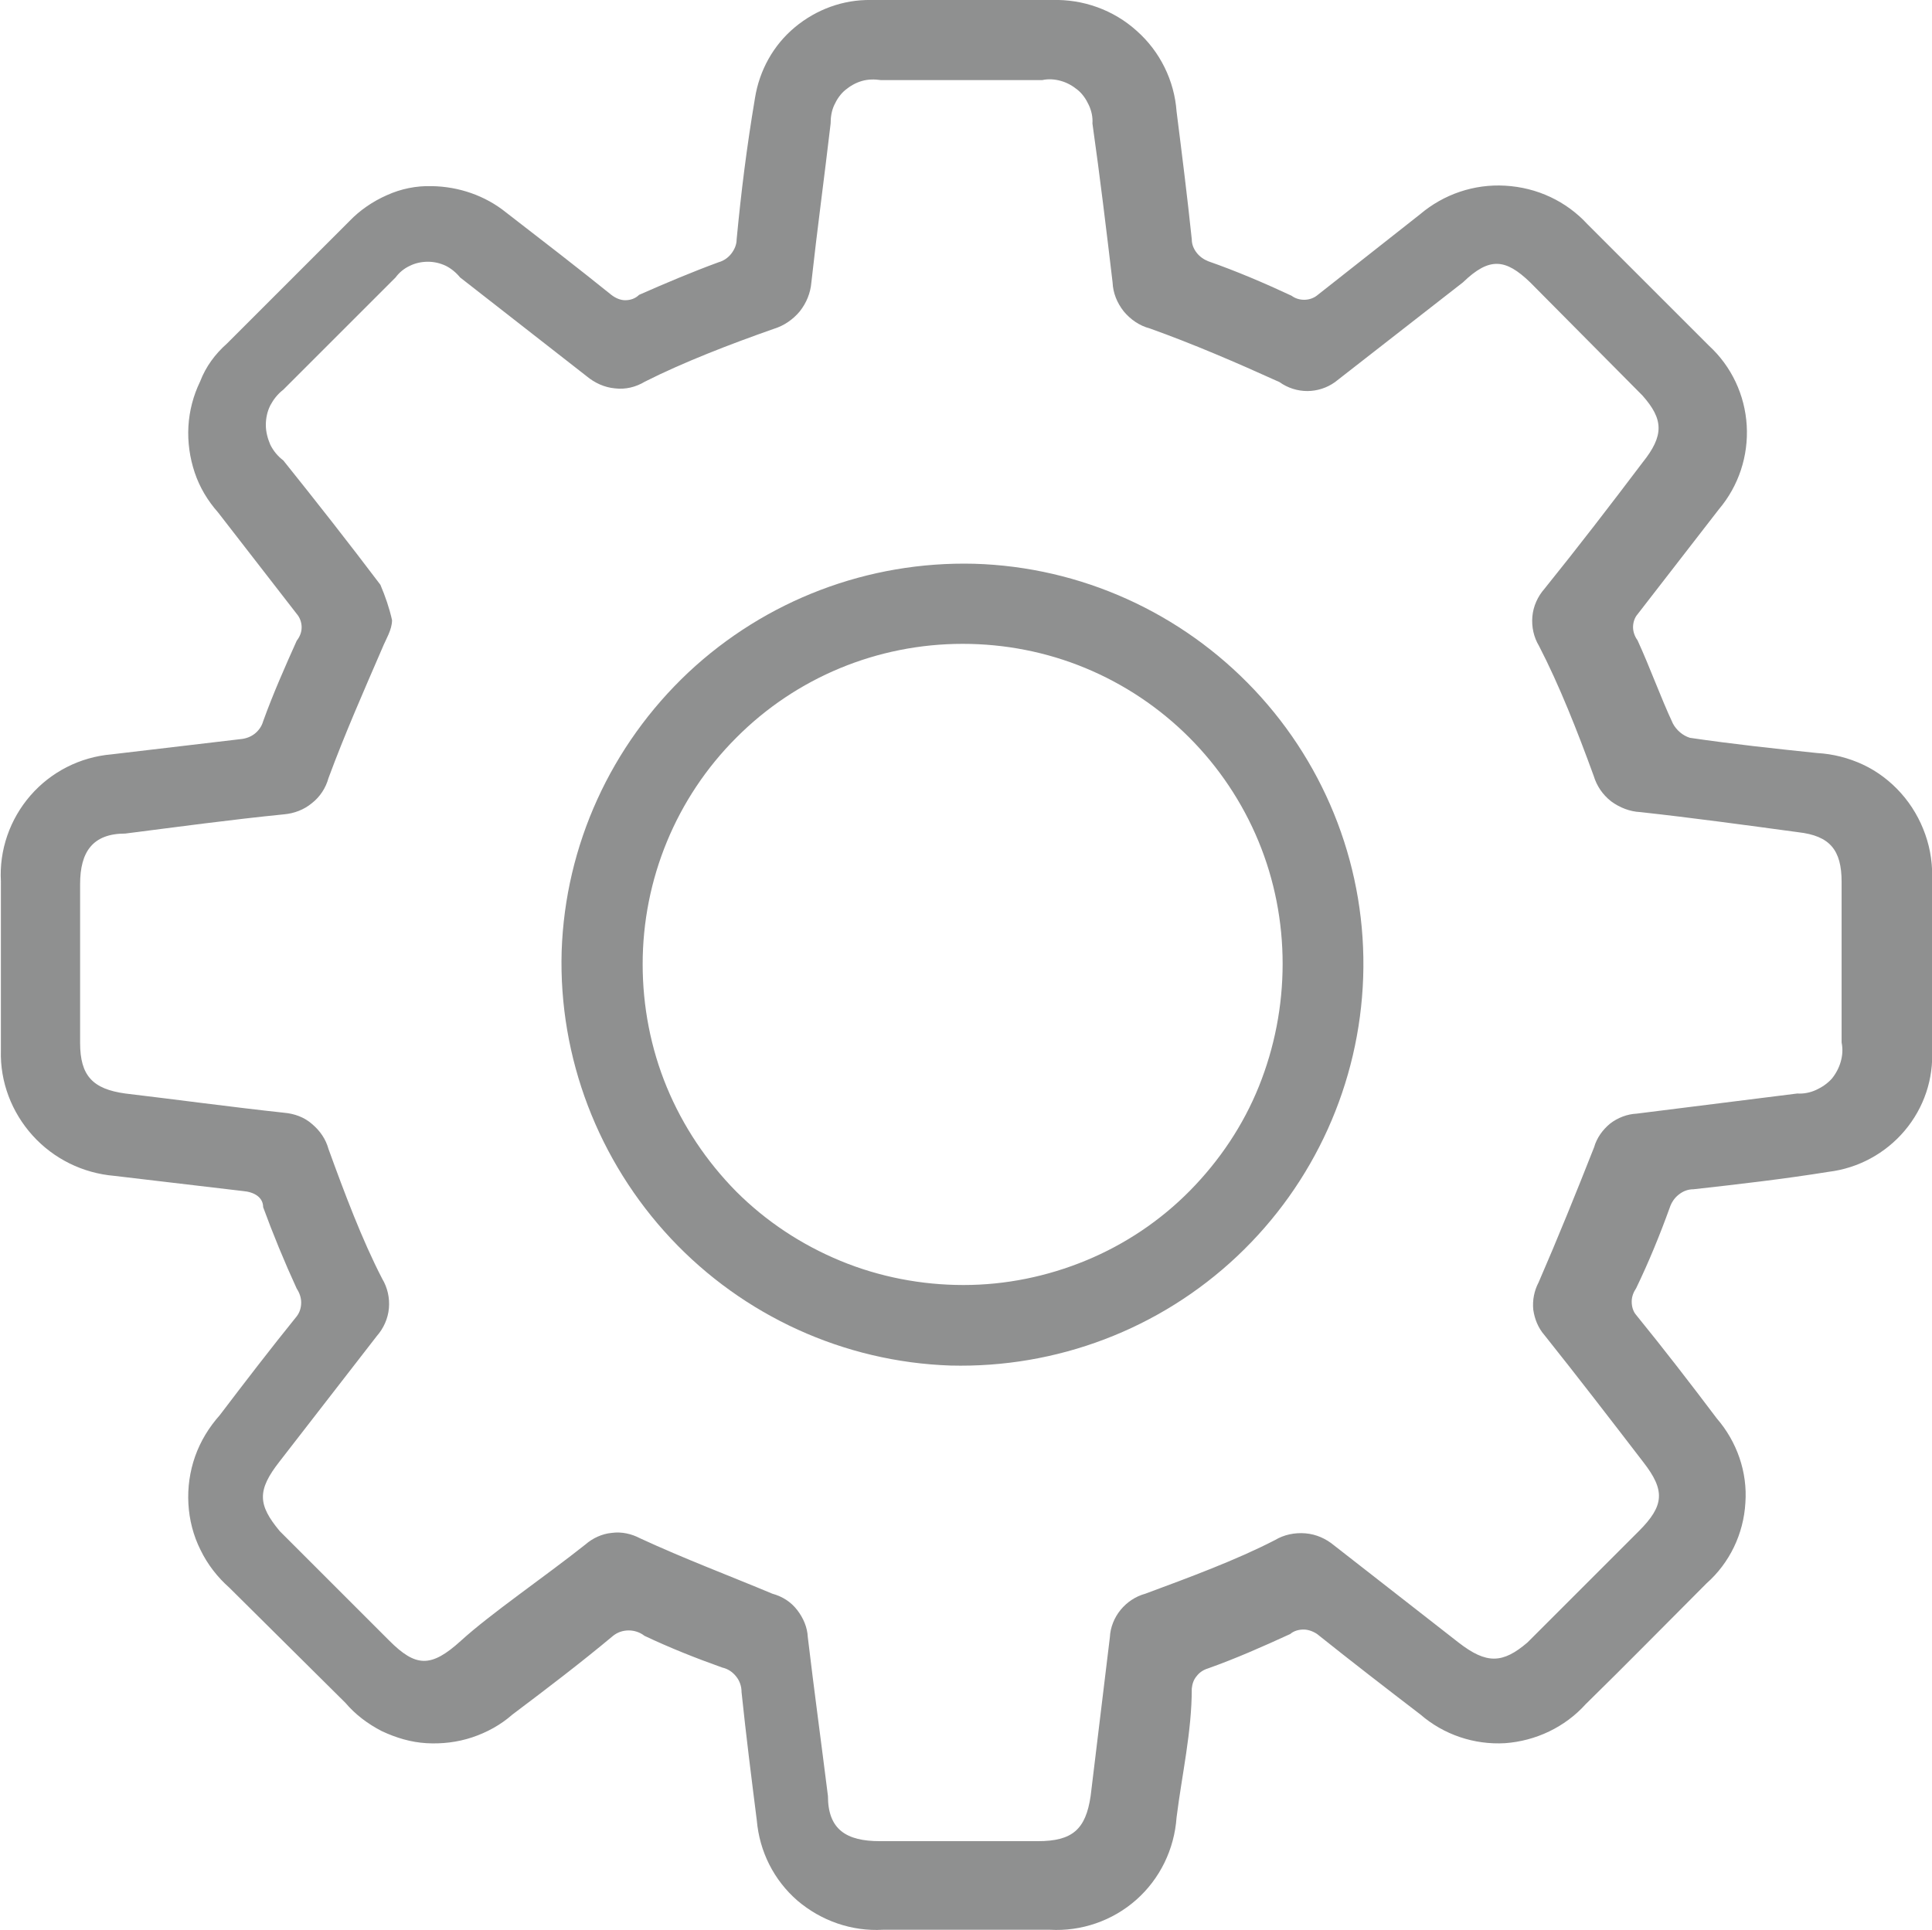
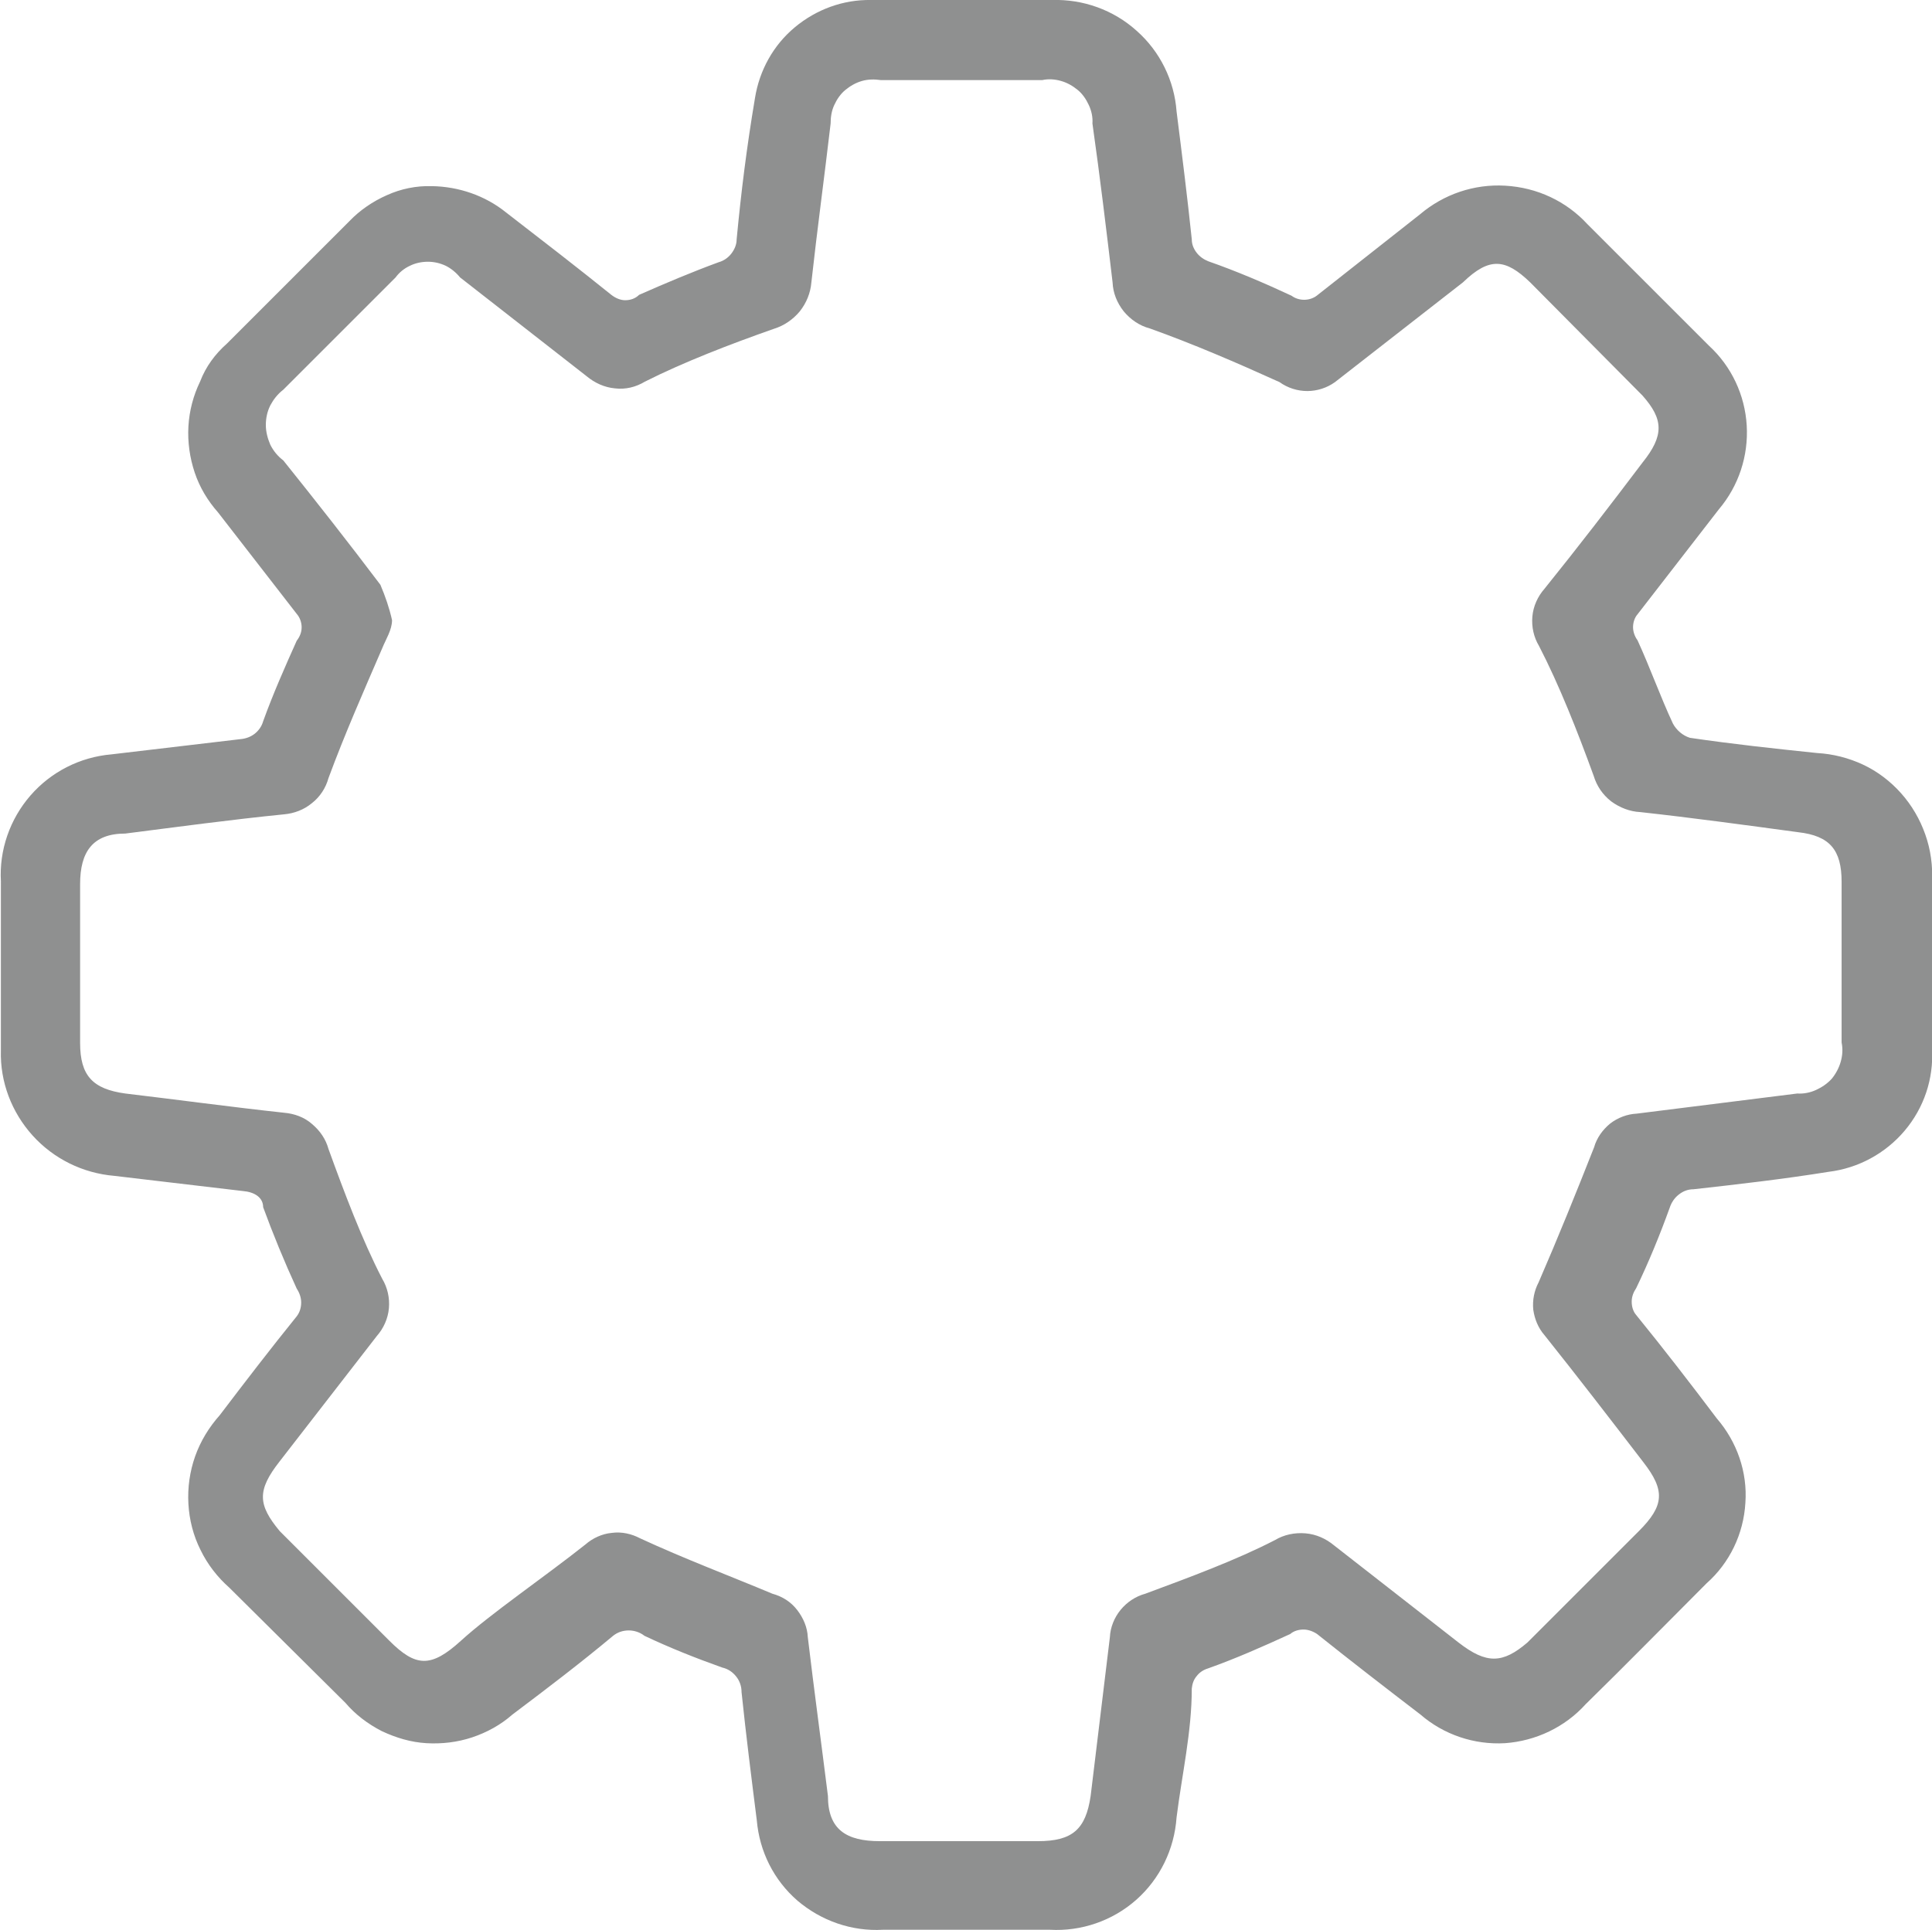
<svg xmlns="http://www.w3.org/2000/svg" version="1.2" baseProfile="tiny" id="Layer_1" x="0px" y="0px" viewBox="0 0 43.17 43.13" overflow="visible" xml:space="preserve">
  <rect x="0" y="0.04" fill="none" width="43" height="43" />
  <path fill="#8F9090" d="M9.65,4.16c0.6,0.01,1.19,0.21,1.66,0.59c0.79,0.61,1.58,1.22,2.35,1.84c0.09,0.07,0.2,0.12,0.31,0.12  c0.12,0,0.23-0.04,0.31-0.12c0.59-0.26,1.18-0.51,1.78-0.73c0.11-0.03,0.21-0.1,0.28-0.19c0.07-0.09,0.12-0.2,0.12-0.32  c0.1-1.05,0.22-2.03,0.41-3.16c0.1-0.62,0.41-1.18,0.89-1.58c0.48-0.4,1.08-0.62,1.7-0.61h4.05c0.69-0.02,1.37,0.22,1.89,0.69  c0.52,0.46,0.84,1.11,0.89,1.8c0.12,0.95,0.24,1.9,0.34,2.86c0,0.11,0.04,0.21,0.11,0.3c0.07,0.09,0.16,0.15,0.26,0.19  c0.63,0.22,1.26,0.49,1.86,0.77c0.08,0.06,0.18,0.09,0.28,0.09c0.1,0,0.2-0.03,0.28-0.09l2.31-1.82c0.53-0.45,1.21-0.68,1.9-0.64  C34.35,4.19,35,4.5,35.47,5.01l2.72,2.72c0.5,0.46,0.8,1.1,0.84,1.78c0.04,0.68-0.18,1.35-0.62,1.87l-1.82,2.35  c-0.07,0.08-0.1,0.19-0.1,0.29s0.04,0.21,0.1,0.29c0.28,0.61,0.51,1.26,0.79,1.86c0.08,0.15,0.22,0.27,0.38,0.32  c0.95,0.14,1.88,0.24,2.84,0.34c0.36,0.02,0.71,0.11,1.03,0.26c0.32,0.15,0.61,0.37,0.85,0.64c0.24,0.27,0.42,0.58,0.54,0.92  c0.12,0.34,0.17,0.7,0.15,1.06c0,1.24,0,2.49,0,3.73c0.04,0.67-0.18,1.32-0.61,1.83c-0.43,0.51-1.04,0.84-1.7,0.92  c-0.99,0.16-2.03,0.28-3.02,0.39c-0.12,0-0.23,0.04-0.33,0.12c-0.09,0.07-0.16,0.17-0.2,0.29c-0.22,0.61-0.47,1.22-0.75,1.8  c-0.06,0.09-0.1,0.19-0.1,0.3c0,0.11,0.03,0.22,0.1,0.3c0.61,0.75,1.22,1.54,1.8,2.31c0.45,0.52,0.69,1.2,0.64,1.89  c-0.04,0.69-0.35,1.34-0.87,1.8c-0.89,0.89-1.78,1.8-2.7,2.7c-0.46,0.51-1.11,0.82-1.8,0.87c-0.69,0.04-1.37-0.19-1.89-0.64  c-0.77-0.59-1.56-1.2-2.31-1.8c-0.09-0.06-0.2-0.1-0.3-0.1c-0.11,0-0.22,0.03-0.3,0.1c-0.61,0.28-1.22,0.55-1.84,0.77  c-0.1,0.03-0.19,0.09-0.25,0.17c-0.07,0.08-0.1,0.18-0.11,0.28c0,0.97-0.22,1.92-0.34,2.88c-0.05,0.71-0.37,1.37-0.9,1.84  c-0.53,0.47-1.23,0.71-1.93,0.67h-3.73c-0.7,0.04-1.38-0.2-1.91-0.65c-0.53-0.46-0.85-1.1-0.91-1.8c-0.12-0.95-0.24-1.9-0.34-2.86  c0-0.13-0.04-0.25-0.12-0.35c-0.08-0.1-0.18-0.17-0.31-0.2c-0.59-0.21-1.17-0.44-1.74-0.71c-0.1-0.08-0.23-0.12-0.35-0.12  c-0.13,0-0.25,0.04-0.35,0.12c-0.73,0.61-1.48,1.18-2.25,1.76c-0.26,0.23-0.57,0.4-0.9,0.51c-0.33,0.11-0.68,0.15-1.02,0.13  c-0.35-0.02-0.68-0.12-1-0.27c-0.31-0.16-0.59-0.37-0.81-0.63l-2.59-2.57c-0.27-0.24-0.49-0.52-0.65-0.85  c-0.16-0.32-0.25-0.67-0.27-1.03c-0.02-0.36,0.03-0.72,0.15-1.06c0.12-0.34,0.31-0.65,0.55-0.92c0.57-0.75,1.13-1.48,1.72-2.21  c0.07-0.09,0.1-0.2,0.1-0.31s-0.04-0.22-0.1-0.31c-0.28-0.61-0.53-1.22-0.75-1.82c0-0.22-0.2-0.34-0.45-0.36l-2.88-0.34  c-0.7-0.06-1.35-0.38-1.82-0.9c-0.47-0.52-0.73-1.2-0.71-1.9V19.7c-0.04-0.7,0.2-1.39,0.66-1.92c0.46-0.53,1.11-0.86,1.81-0.92  l2.88-0.34c0.12-0.01,0.23-0.05,0.32-0.12c0.09-0.07,0.16-0.17,0.19-0.28c0.22-0.61,0.49-1.22,0.75-1.8  c0.07-0.09,0.11-0.19,0.11-0.3c0-0.11-0.04-0.22-0.11-0.3l-1.76-2.27c-0.23-0.26-0.41-0.56-0.52-0.89  c-0.11-0.33-0.16-0.68-0.14-1.03c0.02-0.35,0.11-0.69,0.26-1C4.6,8.19,4.81,7.91,5.07,7.68l2.74-2.74C8.04,4.7,8.33,4.5,8.65,4.36  C8.96,4.22,9.3,4.15,9.65,4.16z M8.76,13.86c0,0.22-0.14,0.43-0.22,0.63c-0.41,0.95-0.83,1.9-1.2,2.9  c-0.06,0.22-0.19,0.42-0.37,0.56c-0.18,0.15-0.4,0.23-0.62,0.25c-1.2,0.12-2.37,0.28-3.55,0.43c-0.73,0-1.01,0.41-1.01,1.13v3.55  c0,0.73,0.28,1.03,1.01,1.13c1.18,0.14,2.35,0.3,3.55,0.43c0.23,0.02,0.45,0.1,0.62,0.25c0.18,0.15,0.31,0.34,0.37,0.56  c0.36,0.99,0.75,2.03,1.2,2.9c0.12,0.2,0.17,0.43,0.15,0.66c-0.02,0.23-0.12,0.45-0.27,0.62l-2.17,2.8c-0.51,0.65-0.49,0.97,0,1.56  l2.45,2.45c0.59,0.59,0.93,0.61,1.6,0c0.67-0.61,1.86-1.42,2.78-2.15c0.16-0.14,0.37-0.24,0.59-0.26c0.22-0.03,0.44,0.02,0.63,0.12  c0.97,0.45,2.03,0.85,2.96,1.24c0.22,0.06,0.41,0.18,0.55,0.36s0.23,0.39,0.24,0.61c0.14,1.18,0.3,2.35,0.45,3.55  c0,0.75,0.41,1.01,1.16,1.01h3.53c0.77,0,1.07-0.26,1.18-1.01l0.43-3.55c0.01-0.22,0.1-0.44,0.24-0.61c0.14-0.17,0.33-0.3,0.55-0.36  c0.97-0.36,2.03-0.75,2.9-1.2c0.2-0.12,0.44-0.17,0.68-0.15c0.24,0.02,0.46,0.12,0.64,0.27l2.78,2.17c0.63,0.49,0.99,0.47,1.54,0  l2.49-2.49c0.57-0.57,0.59-0.91,0.1-1.54c-0.73-0.95-1.46-1.9-2.21-2.84c-0.14-0.16-0.22-0.36-0.25-0.57  c-0.02-0.21,0.02-0.42,0.12-0.61c0.43-0.99,0.85-2.03,1.24-3.02c0.06-0.21,0.19-0.39,0.36-0.53c0.17-0.13,0.38-0.21,0.59-0.22  l3.59-0.45c0.14,0.01,0.29-0.02,0.42-0.08c0.13-0.06,0.25-0.14,0.35-0.25c0.09-0.11,0.16-0.24,0.2-0.38  c0.04-0.14,0.05-0.28,0.02-0.43v-3.59c0-0.71-0.26-1.03-0.97-1.11c-1.18-0.16-2.35-0.32-3.53-0.45c-0.23-0.01-0.46-0.1-0.65-0.24  c-0.19-0.15-0.32-0.34-0.39-0.57c-0.36-0.99-0.77-2.03-1.22-2.9c-0.12-0.2-0.17-0.43-0.15-0.66c0.02-0.23,0.12-0.45,0.27-0.62  c0.75-0.93,1.48-1.88,2.19-2.82c0.49-0.61,0.47-0.97,0-1.5l-2.51-2.53c-0.55-0.53-0.91-0.57-1.5,0l-2.86,2.23  c-0.18,0.13-0.4,0.2-0.62,0.2c-0.22,0-0.44-0.07-0.62-0.2c-0.95-0.43-1.92-0.85-2.9-1.2c-0.23-0.06-0.43-0.2-0.58-0.38  c-0.15-0.19-0.24-0.41-0.25-0.65c-0.14-1.18-0.28-2.35-0.45-3.55c0.01-0.14-0.02-0.28-0.08-0.41c-0.06-0.13-0.14-0.25-0.25-0.34  c-0.11-0.09-0.23-0.16-0.37-0.2c-0.14-0.04-0.28-0.05-0.42-0.02h-3.61c-0.14-0.02-0.28-0.02-0.42,0.02  c-0.14,0.04-0.26,0.11-0.37,0.2c-0.11,0.09-0.19,0.21-0.25,0.34c-0.06,0.13-0.08,0.27-0.08,0.41c-0.14,1.2-0.3,2.37-0.43,3.55  c-0.02,0.24-0.11,0.46-0.26,0.65c-0.15,0.18-0.35,0.32-0.58,0.39c-0.97,0.34-2.03,0.75-2.88,1.18c-0.2,0.12-0.43,0.18-0.67,0.15  c-0.23-0.02-0.45-0.12-0.63-0.27L10.28,6.2C10.19,6.09,10.08,6,9.96,5.94C9.83,5.88,9.7,5.85,9.56,5.85c-0.14,0-0.28,0.03-0.4,0.09  C9.03,6,8.92,6.09,8.84,6.2L6.33,8.71C6.2,8.81,6.11,8.93,6.04,9.06c-0.07,0.14-0.1,0.29-0.1,0.44s0.04,0.3,0.1,0.44  c0.07,0.14,0.17,0.26,0.29,0.35c0.73,0.91,1.46,1.84,2.17,2.78C8.61,13.33,8.7,13.59,8.76,13.86L8.76,13.86z" />
-   <path fill="#8F9090" d="M21.24,30.52c-2.38-0.08-4.63-1.11-6.25-2.84s-2.51-4.04-2.44-6.42c0.08-2.37,1.1-4.6,2.83-6.23  c1.73-1.62,4.02-2.49,6.39-2.43c2.38,0.07,4.63,1.09,6.26,2.82c1.63,1.73,2.51,4.04,2.43,6.42c-0.08,2.37-1.09,4.61-2.82,6.24  C25.91,29.71,23.61,30.58,21.24,30.52L21.24,30.52z M28.66,21.54c0-0.94-0.18-1.87-0.54-2.74c-0.36-0.87-0.89-1.66-1.55-2.32  c-0.66-0.66-1.45-1.19-2.32-1.55c-0.87-0.36-1.8-0.54-2.74-0.54c-1.9,0-3.72,0.75-5.06,2.1c-1.34,1.34-2.09,3.16-2.09,5.06  c0,0.94,0.18,1.88,0.54,2.75c0.36,0.87,0.89,1.66,1.55,2.33c0.67,0.67,1.46,1.19,2.33,1.55c0.87,0.36,1.81,0.54,2.75,0.54  c0.94,0,1.87-0.19,2.74-0.55c0.87-0.36,1.66-0.89,2.32-1.56c0.66-0.67,1.19-1.46,1.54-2.33C28.48,23.41,28.66,22.48,28.66,21.54  L28.66,21.54z" />
</svg>